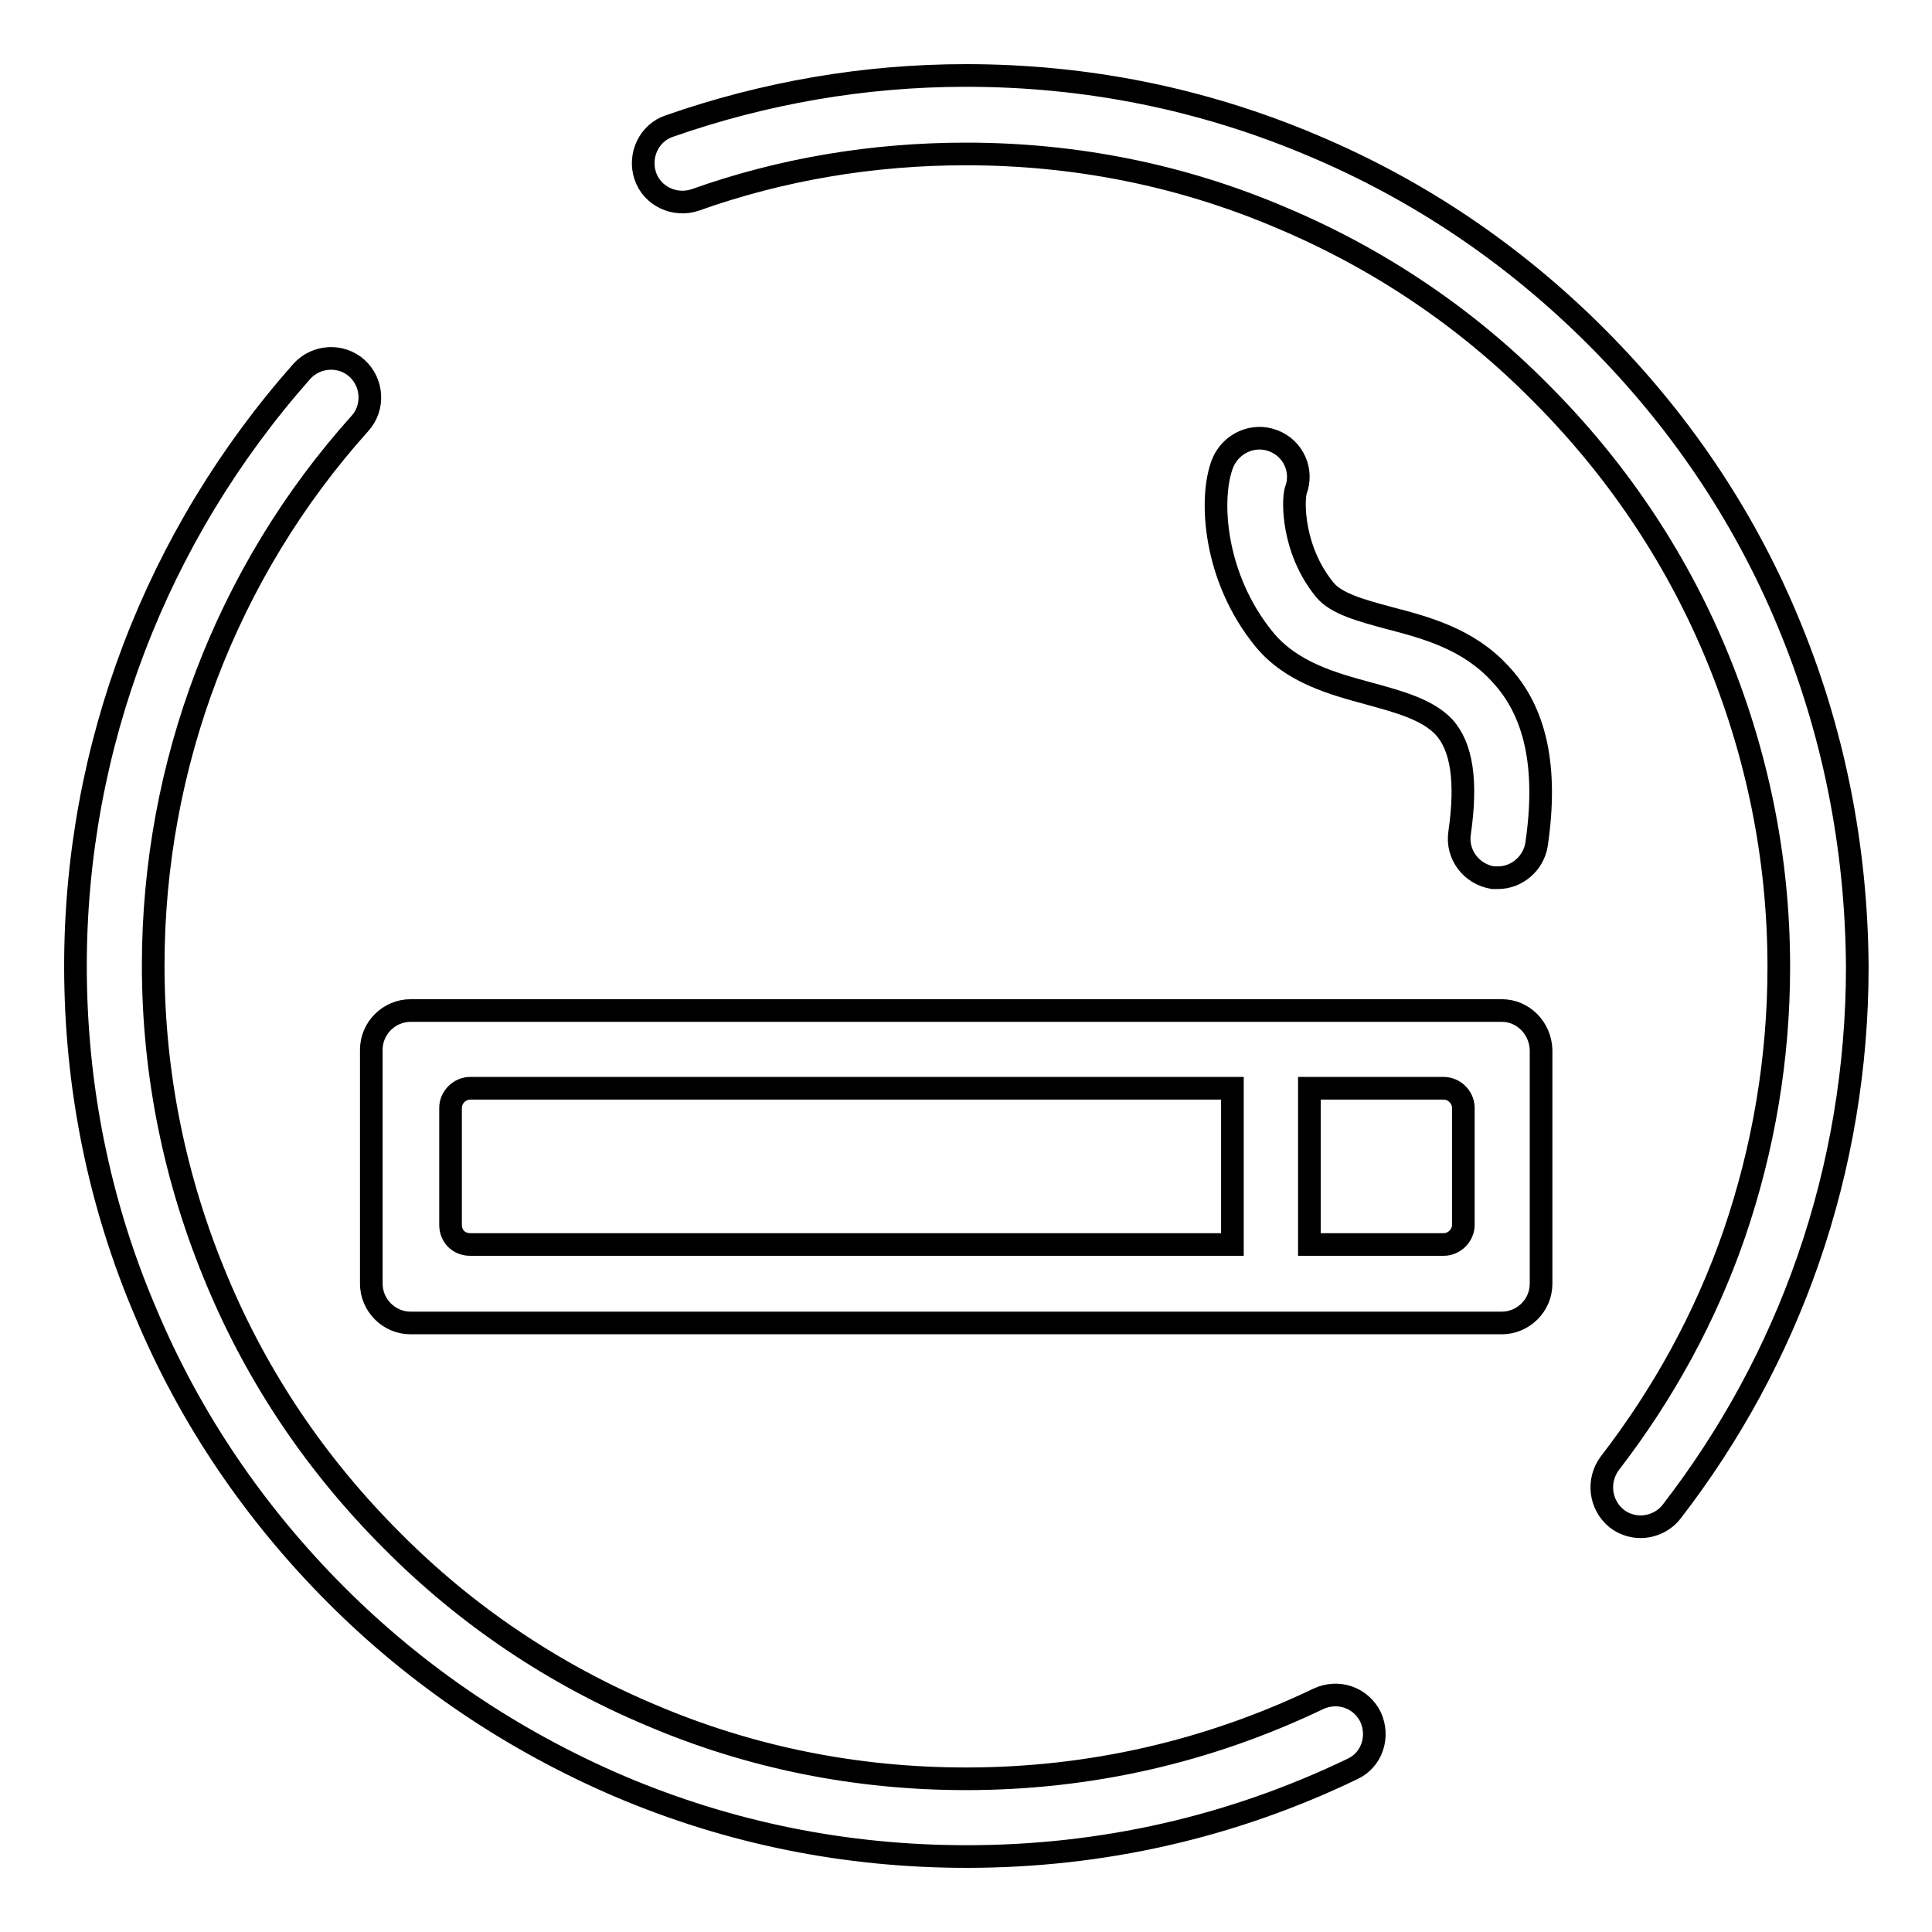
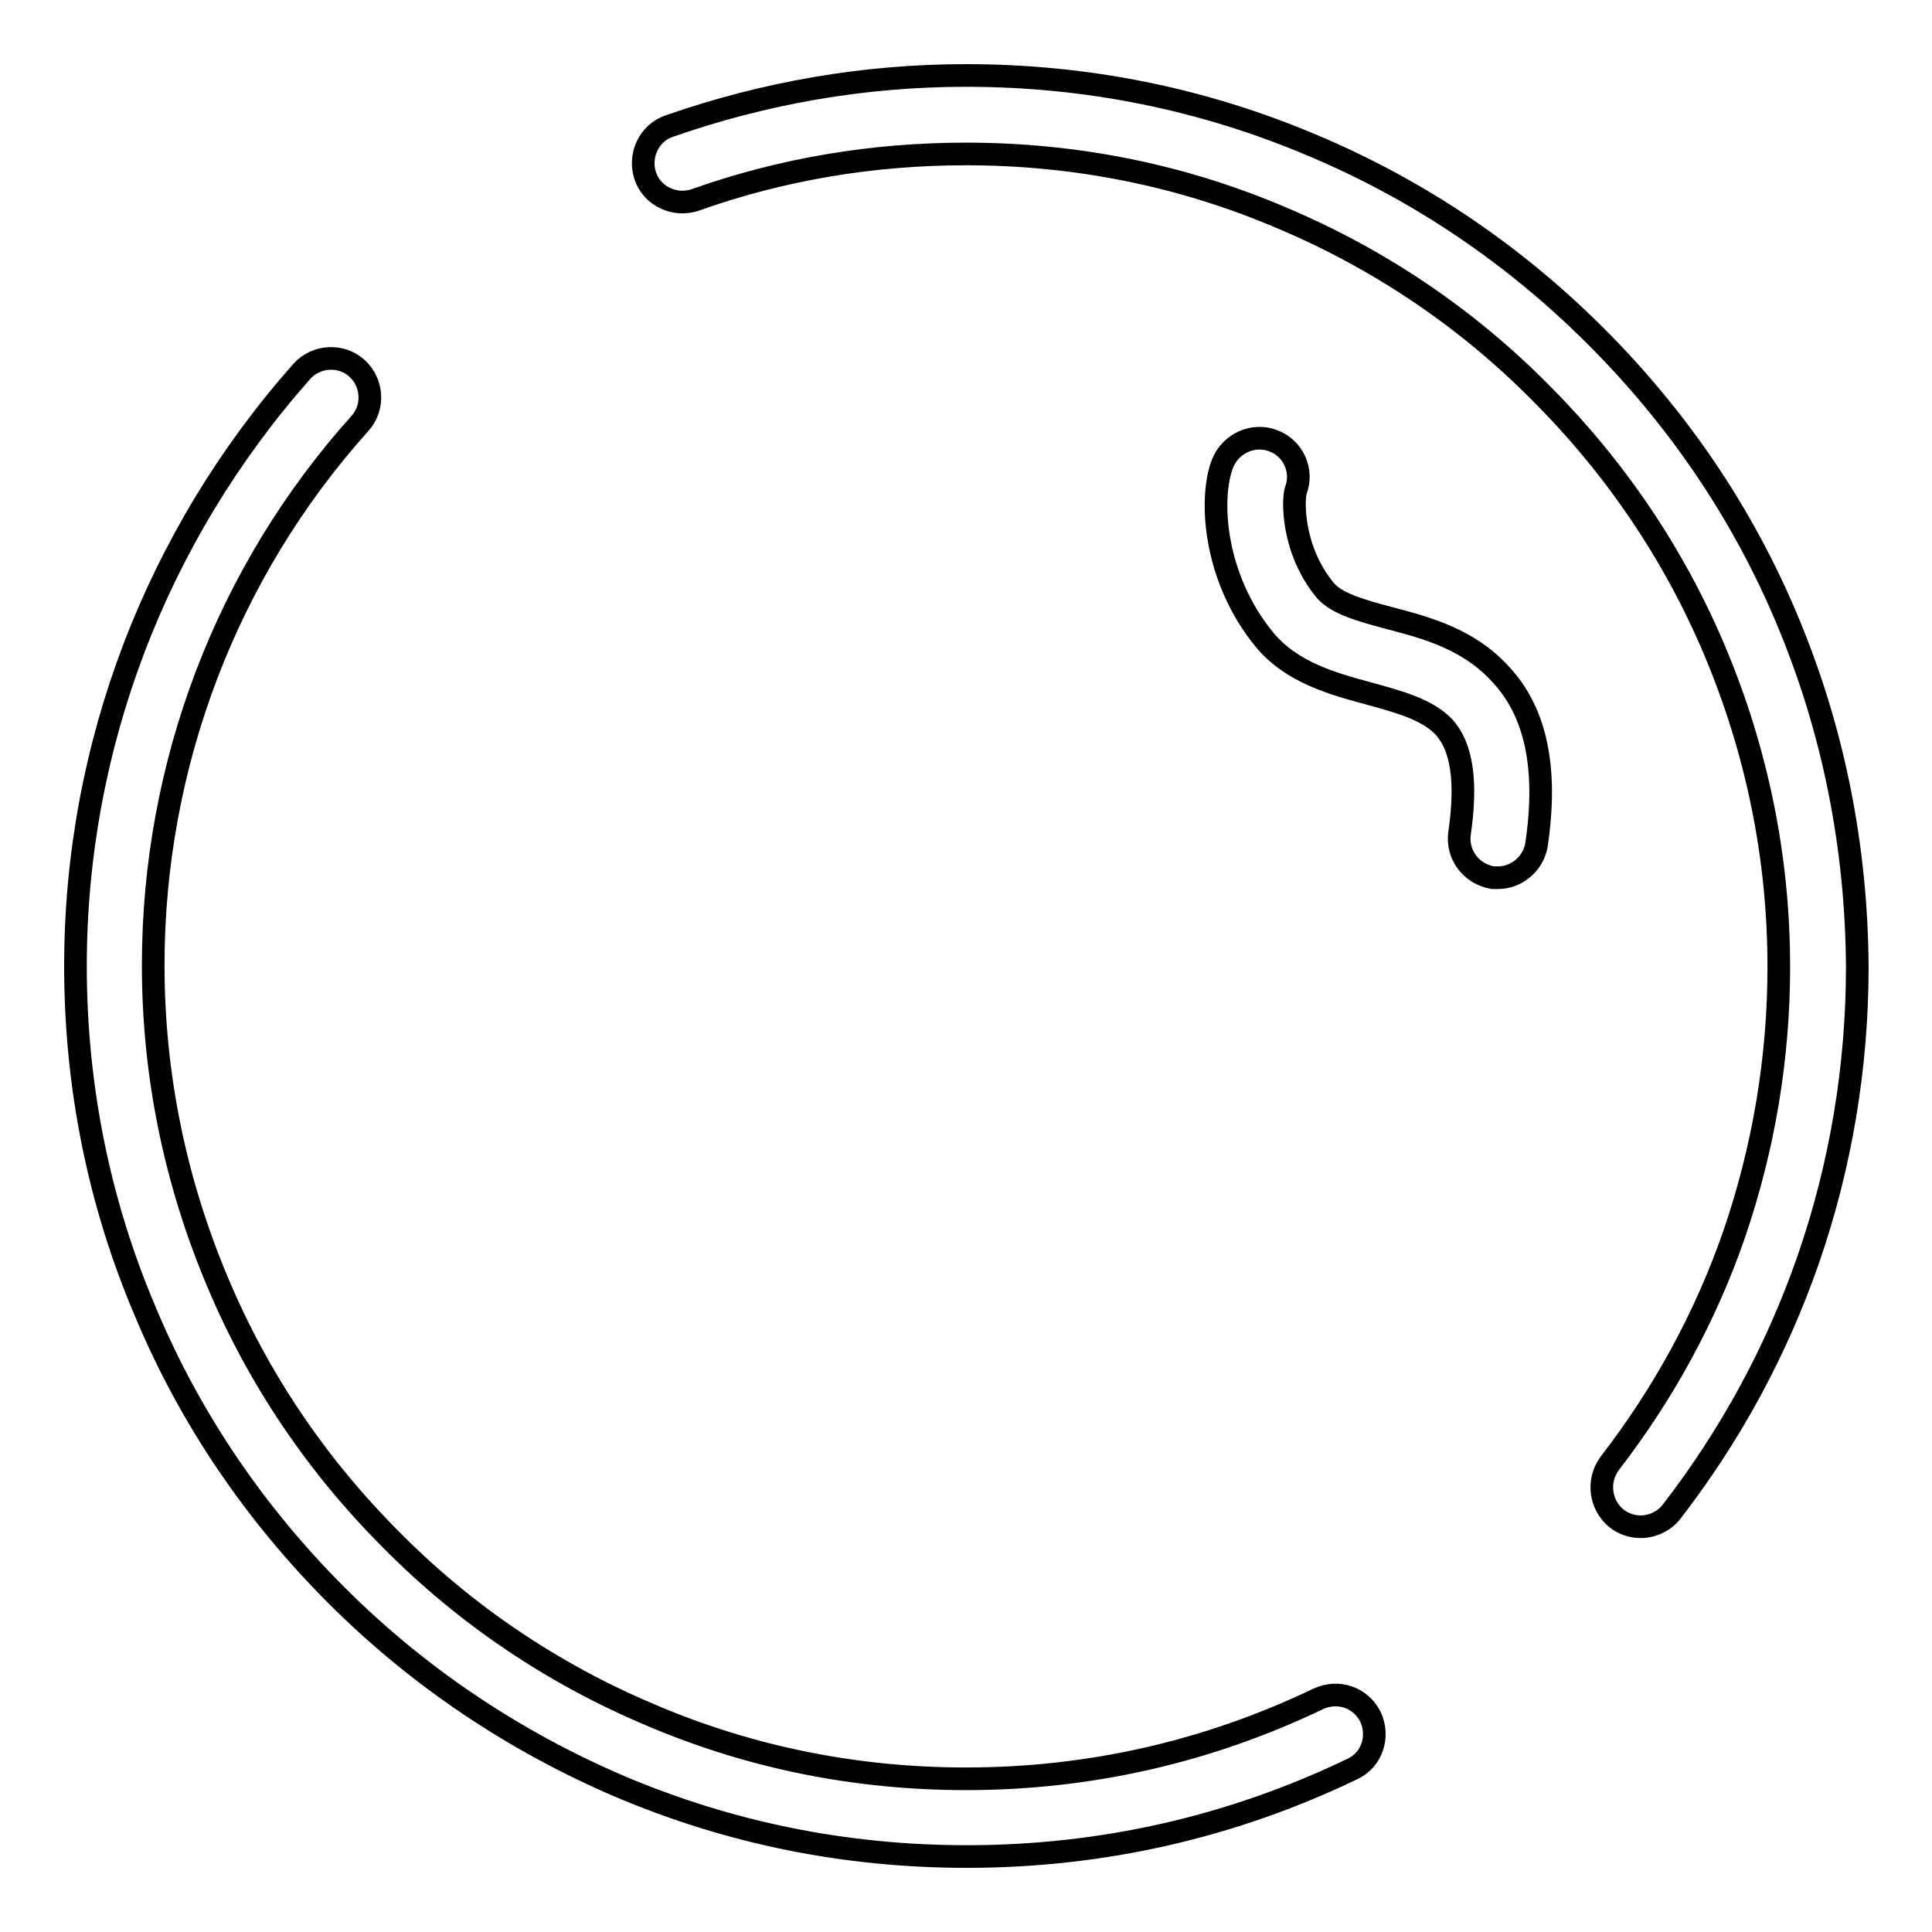
<svg xmlns="http://www.w3.org/2000/svg" version="1.1" x="0px" y="0px" viewBox="0 0 256 256" enable-background="new 0 0 256 256" xml:space="preserve">
  <g>
    <g>
      <path stroke-width="3" fill-opacity="0" stroke="#000000" d="M174.7,225.1c-14.6,7-30.3,10.6-46.7,10.6c-14.5,0-28.6-2.8-41.9-8.5c-12.8-5.4-24.4-13.2-34.2-23.1c-9.9-9.9-17.7-21.4-23.1-34.3c-5.6-13.3-8.5-27.4-8.5-41.9c0-26.5,9.7-52.1,27.4-71.8c1.9-2.1,1.7-5.4-0.4-7.3s-5.4-1.7-7.3,0.4C20.7,71,10,98.9,10,128c0,15.9,3.1,31.4,9.3,45.9c5.9,14.1,14.5,26.7,25.3,37.5c10.8,10.8,23.5,19.3,37.5,25.3c14.6,6.2,30,9.3,46,9.3c17.9,0,35.1-3.9,51.1-11.6c2.6-1.2,3.6-4.3,2.4-6.9C180.3,224.9,177.3,223.9,174.7,225.1z" />
      <path stroke-width="3" fill-opacity="0" stroke="#000000" d="M236.8,82.1c-5.9-14.1-14.5-26.7-25.3-37.5C200.6,33.7,188,25.2,174,19.3c-14.6-6.2-30-9.3-46-9.3c-13.5,0-26.7,2.3-39.3,6.7c-2.7,0.9-4.1,3.9-3.2,6.6c0.9,2.7,3.9,4.1,6.6,3.2c11.5-4.1,23.6-6.1,35.9-6.1c14.5,0,28.6,2.8,41.9,8.5c12.8,5.4,24.4,13.2,34.2,23.1c9.9,9.9,17.7,21.4,23.1,34.2c5.6,13.3,8.5,27.4,8.5,41.9c0,12.1-2,24-5.9,35.4c-3.8,11-9.4,21.2-16.5,30.4c-1.7,2.3-1.3,5.5,0.9,7.3c0.9,0.7,2,1.1,3.2,1.1c1.5,0,3.1-0.7,4.1-2c7.8-10.1,13.9-21.3,18.1-33.4c4.3-12.4,6.5-25.5,6.5-38.8C246,112.1,242.9,96.6,236.8,82.1z" />
      <path stroke-width="3" fill-opacity="0" stroke="#000000" d="M184.1,81.9c-3.7-1-7.1-1.9-8.6-3.8c-4.3-5.3-4.2-11.8-3.8-13.1c1-2.6-0.3-5.6-3-6.6c-2.6-1-5.6,0.3-6.7,3c-1.8,4.6-1.2,15.1,5.5,23.3c3.6,4.4,9.1,5.9,13.9,7.2c4,1.1,7.7,2.1,9.9,4.4c2.4,2.6,3.1,7.2,2.1,14.1c-0.4,2.8,1.5,5.4,4.4,5.9c0.3,0,0.5,0,0.7,0c2.5,0,4.7-1.9,5.1-4.4c1.5-10.2-0.1-17.6-4.8-22.6C194.6,84.7,189.1,83.2,184.1,81.9z" />
-       <path stroke-width="3" fill-opacity="0" stroke="#000000" d="M199,133.9H54.4c-2.8,0-5.2,2.3-5.2,5.2v31c0,2.8,2.3,5.2,5.2,5.2H199c2.8,0,5.2-2.3,5.2-5.2v-31C204.1,136.2,201.8,133.9,199,133.9z M59.7,162.3v-15.5c0-1.4,1.2-2.6,2.6-2.6h101v20.7h-101C60.8,164.9,59.7,163.8,59.7,162.3z M193.9,162.3c0,1.4-1.2,2.6-2.6,2.6h-17.8v-20.7h17.8c1.4,0,2.6,1.2,2.6,2.6V162.3z" />
    </g>
  </g>
</svg>